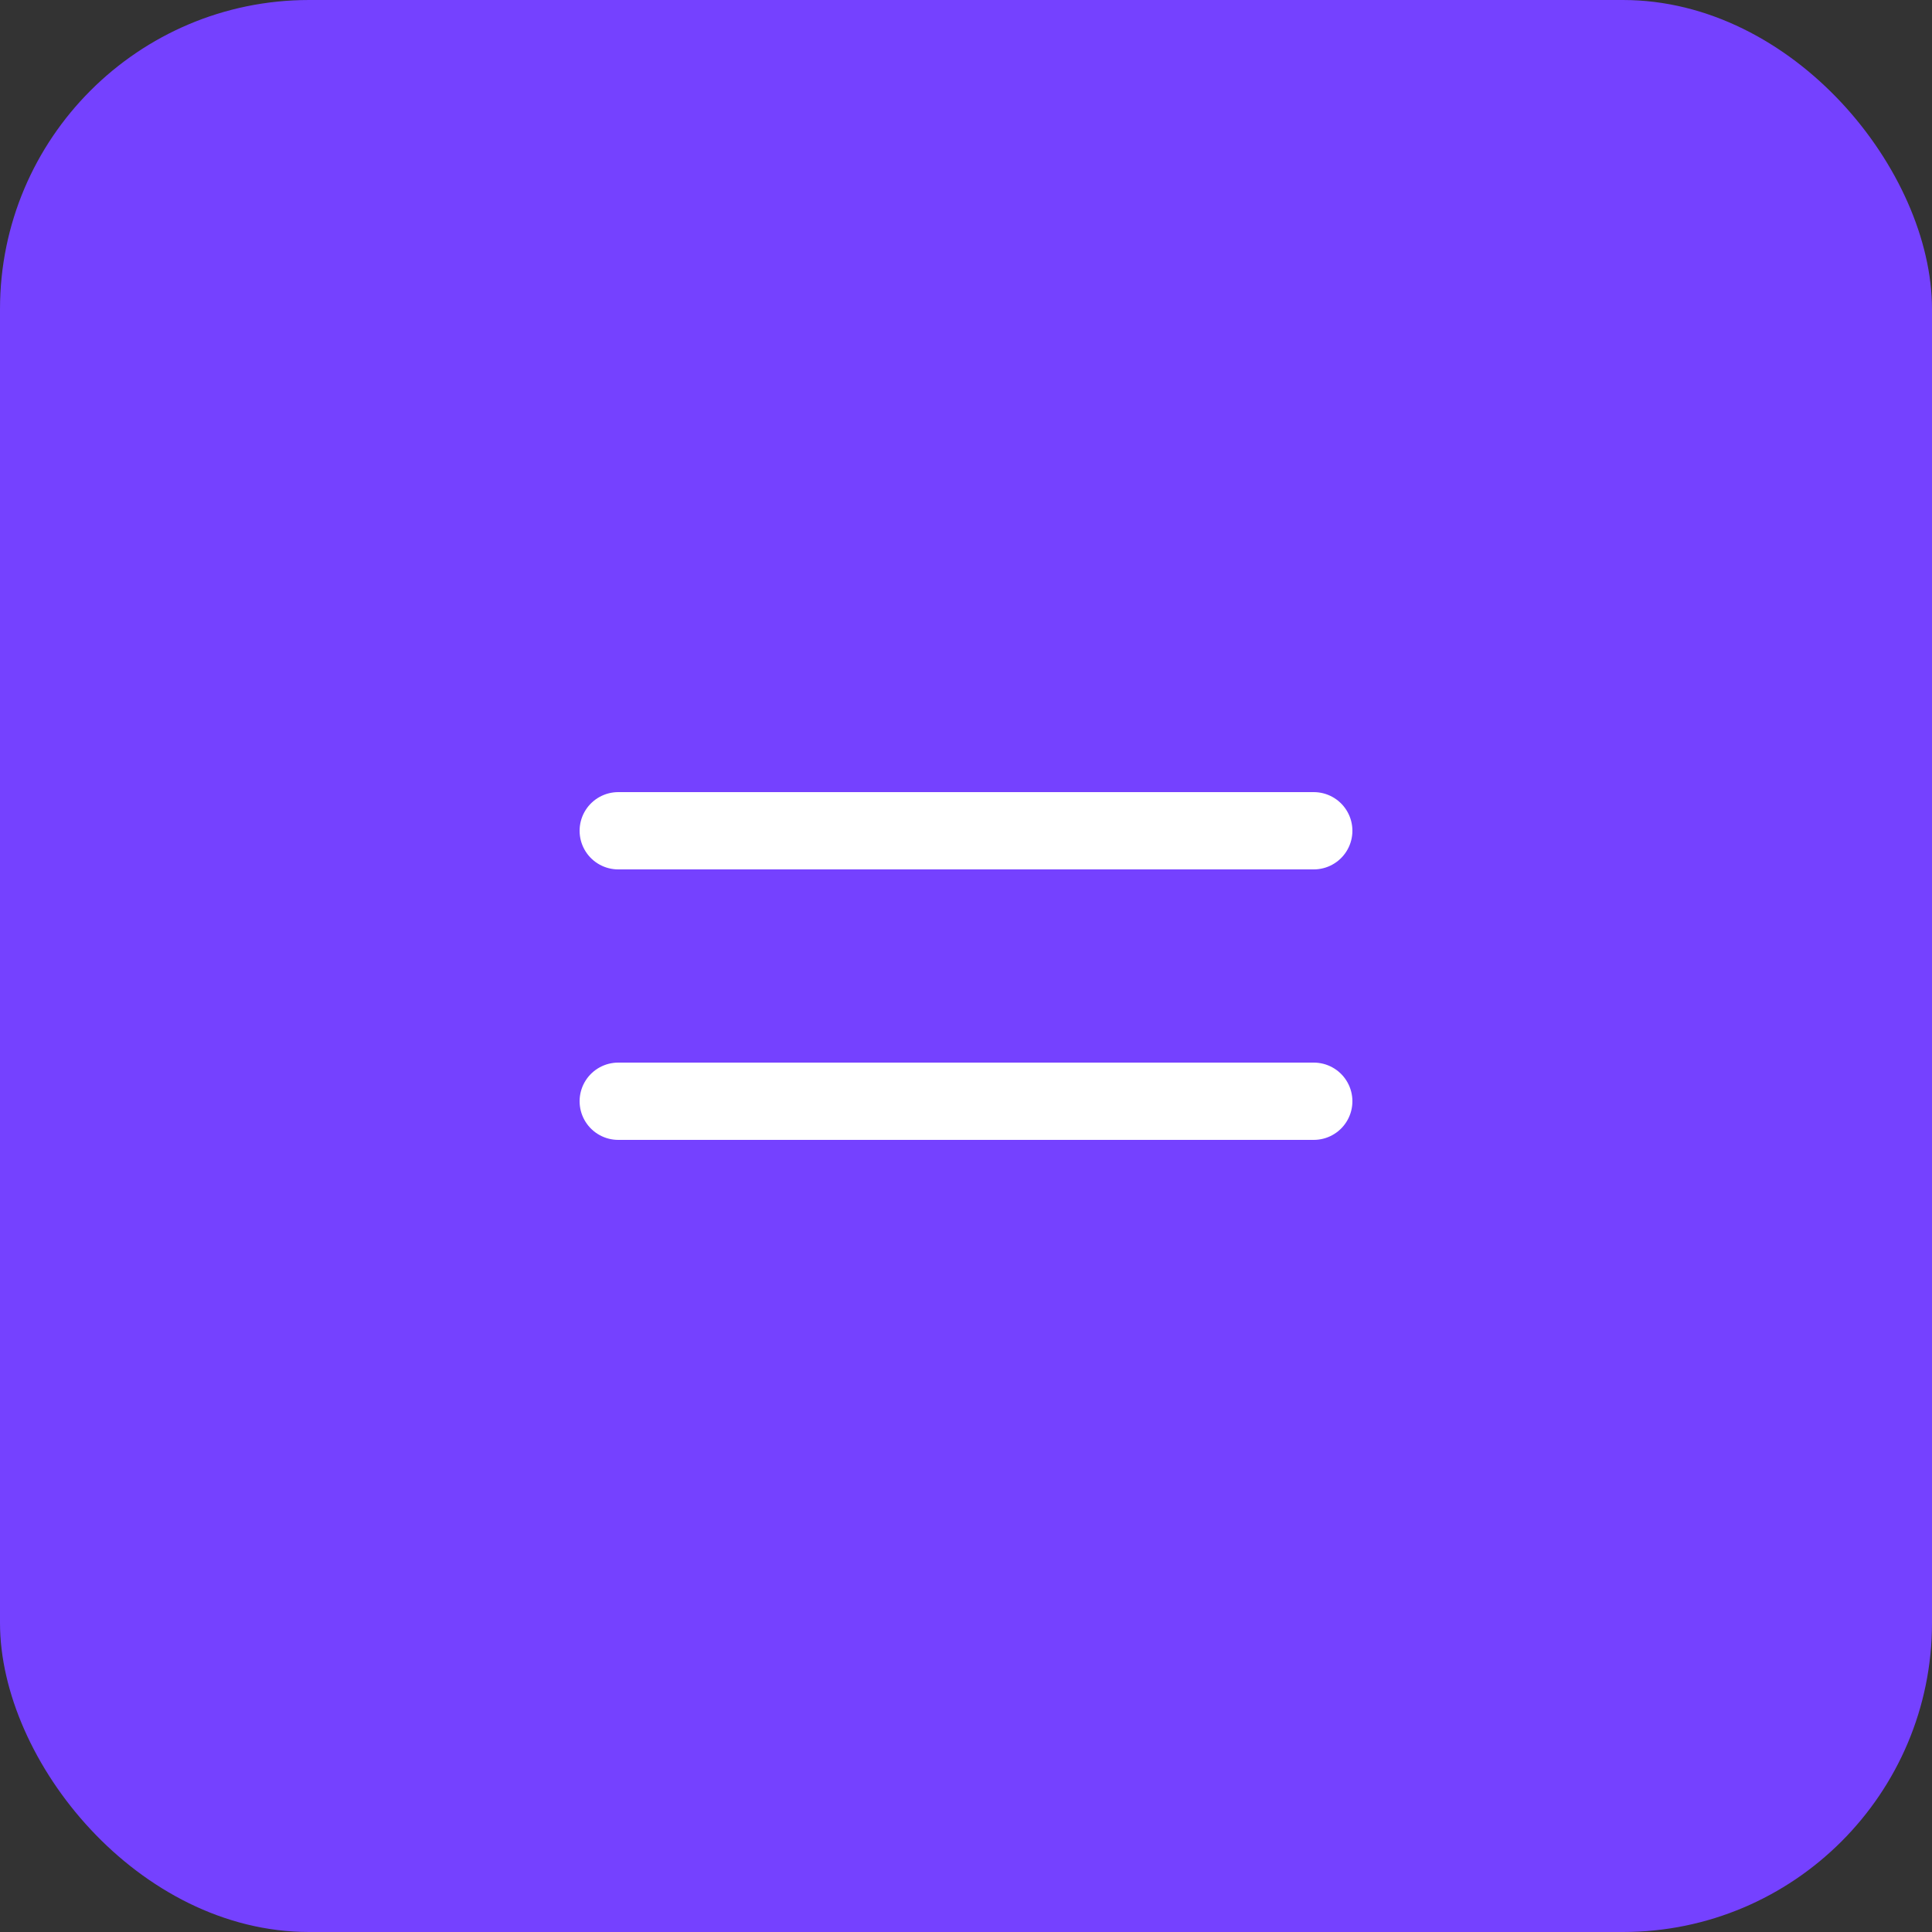
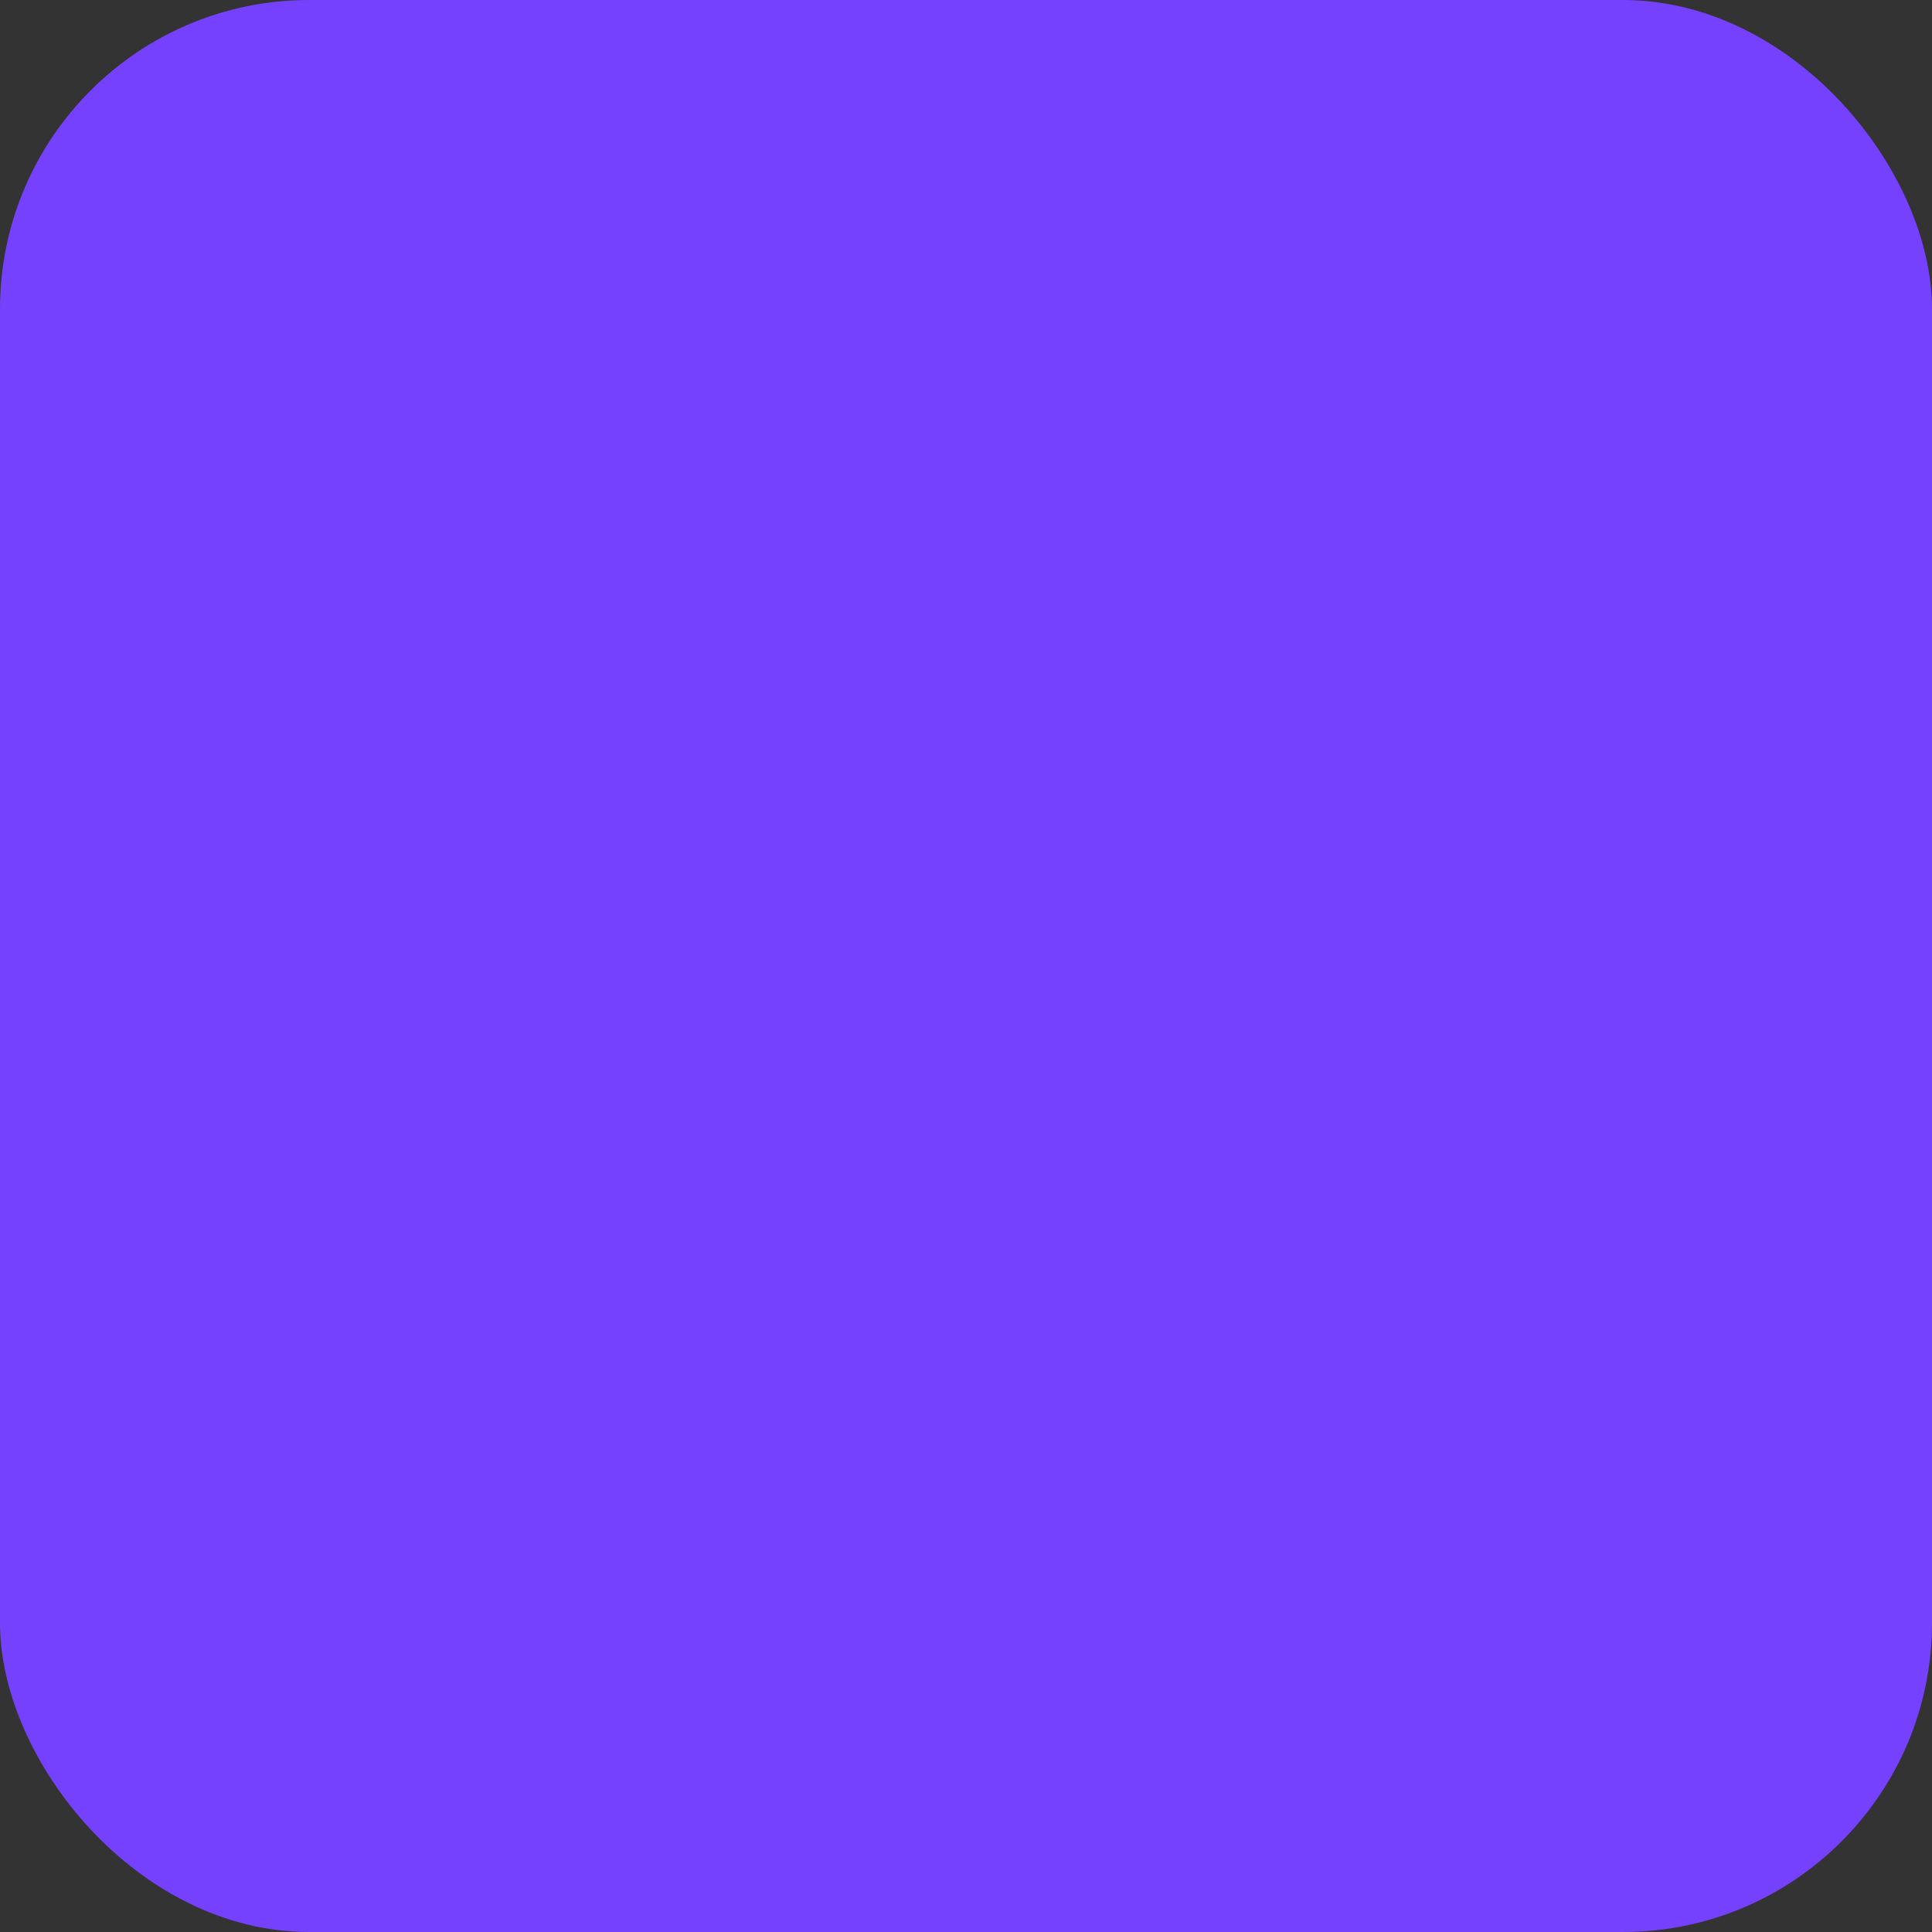
<svg xmlns="http://www.w3.org/2000/svg" width="50" height="50" viewBox="0 0 50 50" fill="none">
  <rect x="0" y="0" width="50" height="50" fill="#333333" stroke="none" />
  <rect width="50" height="50" rx="8" fill="#7541FF" />
-   <path d="M16 21.5H34M16 28.5H34" stroke="white" stroke-width="2" stroke-linecap="round" stroke-linejoin="round" />
</svg>